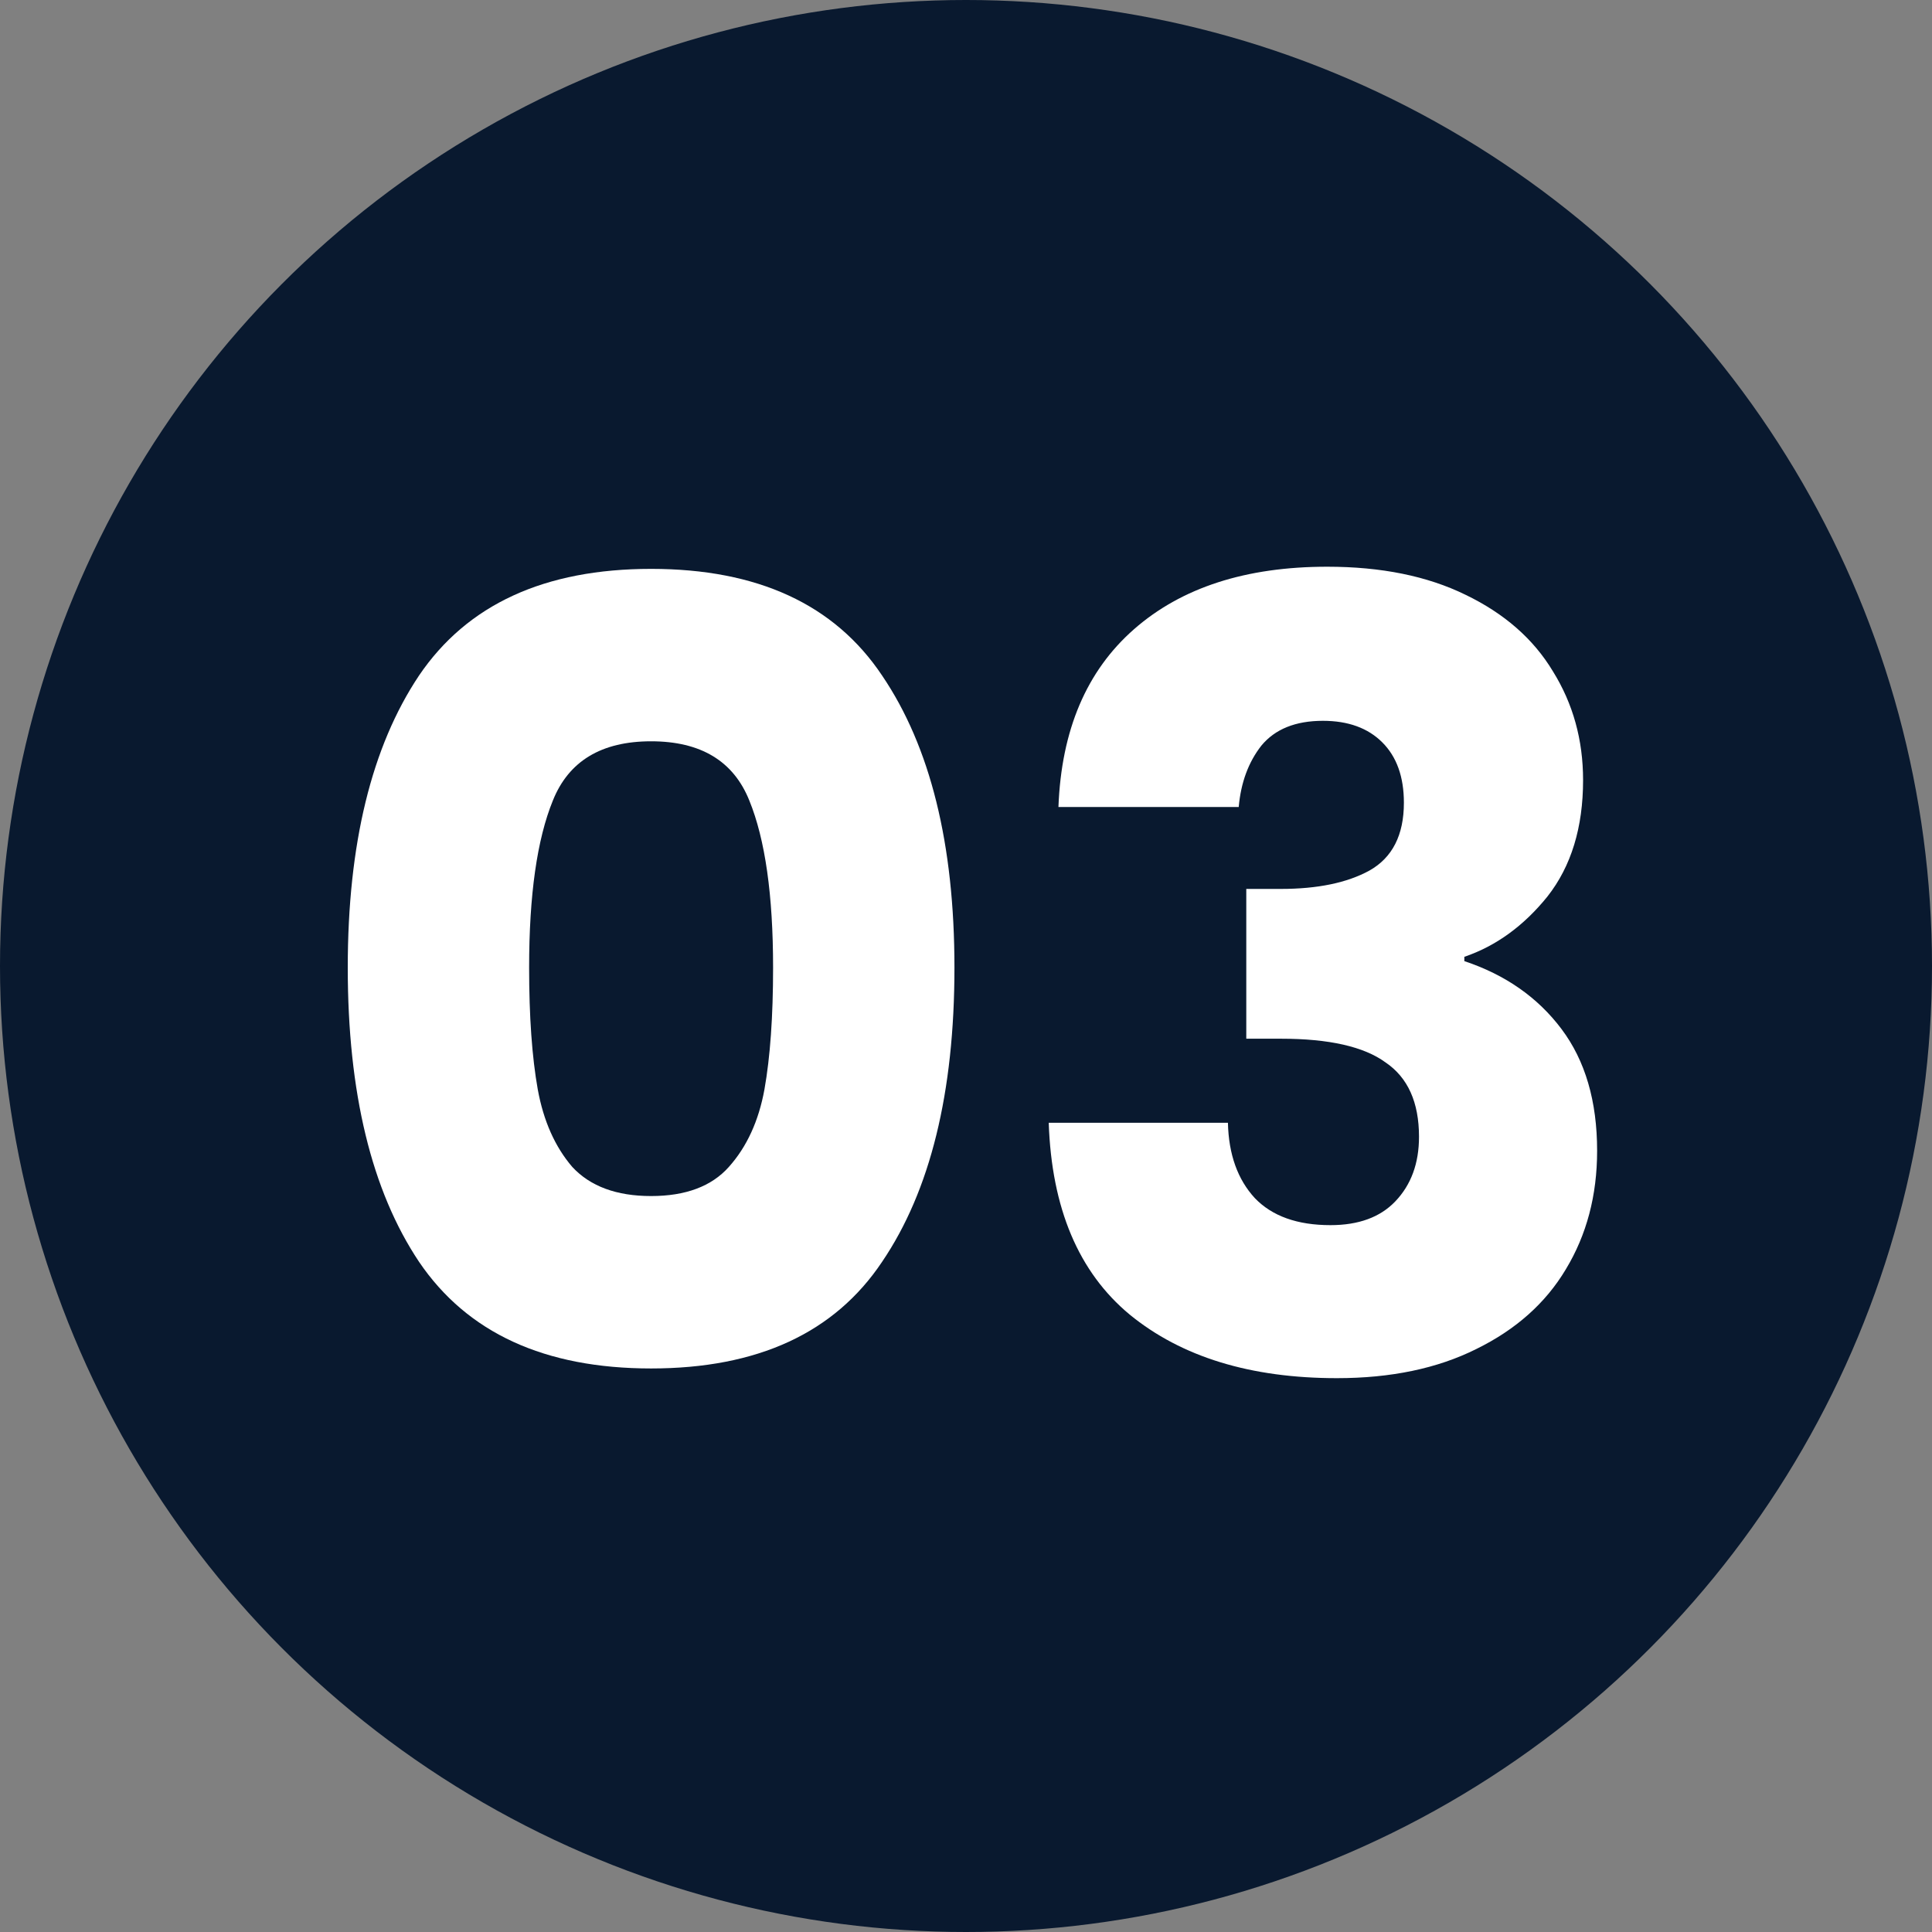
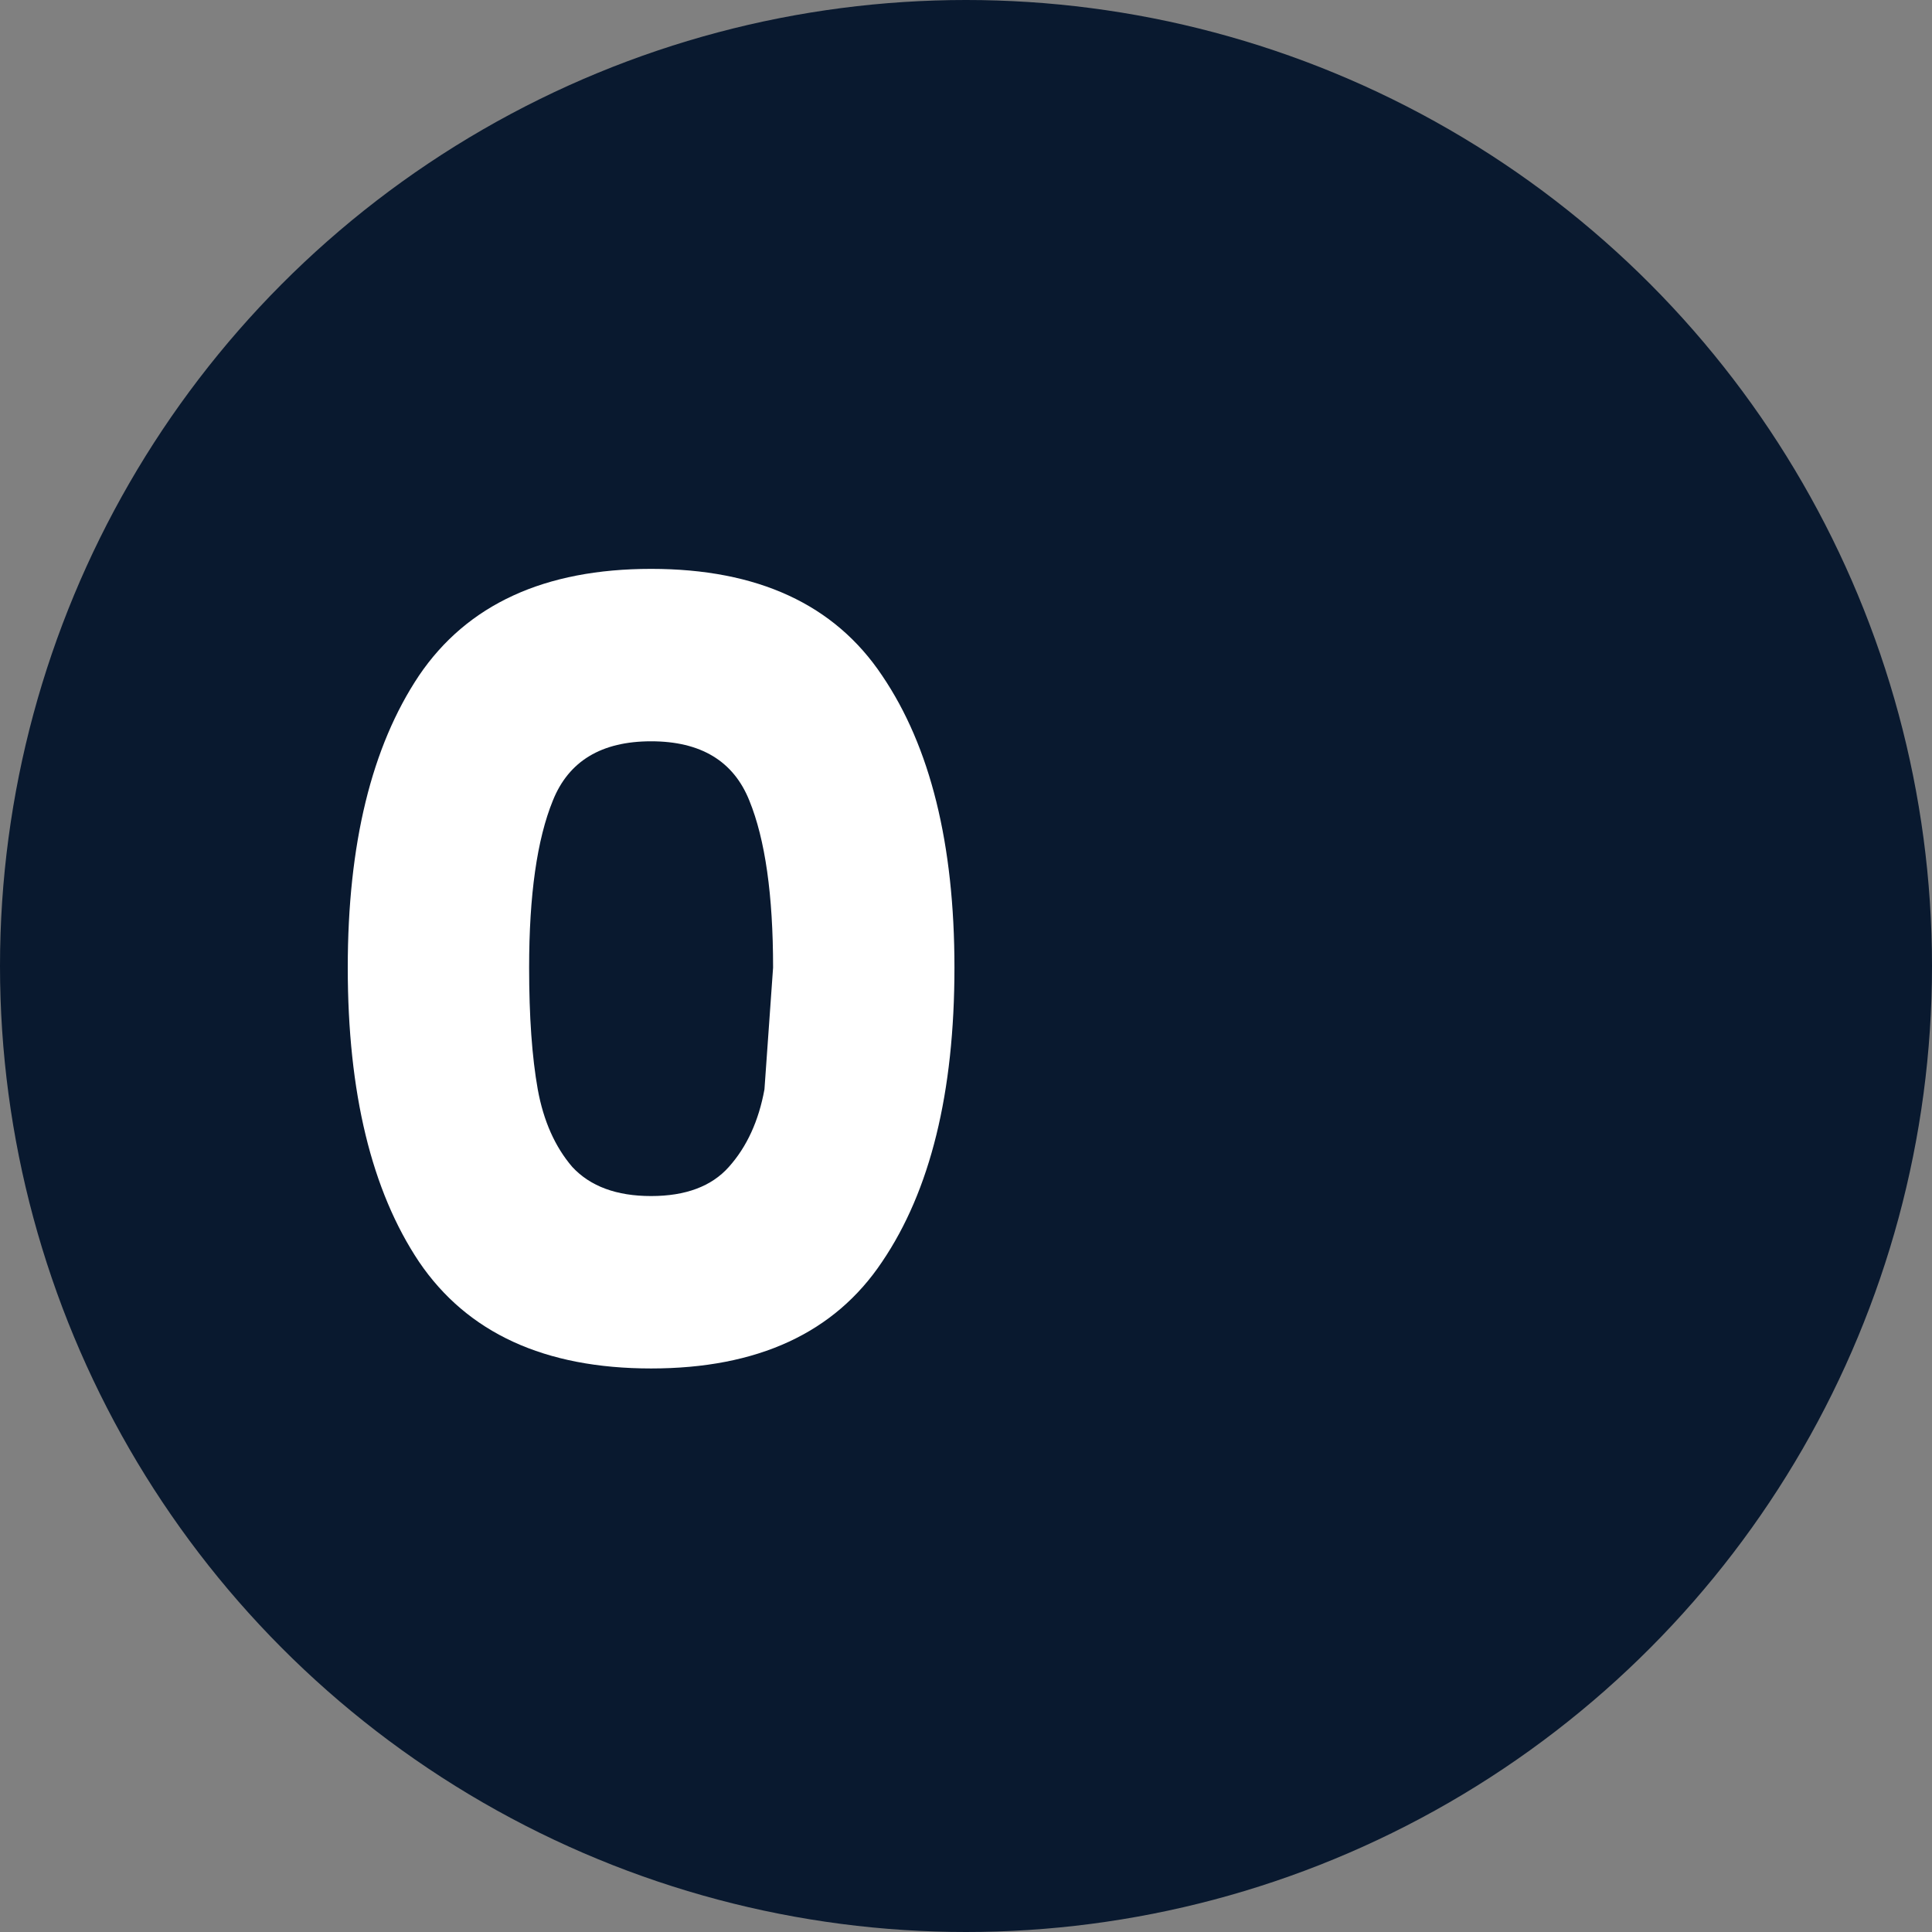
<svg xmlns="http://www.w3.org/2000/svg" width="150" height="150" viewBox="0 0 150 150" fill="none">
  <rect x="0" y="0" width="150" height="150" fill="#808080" stroke="none" />
  <circle cx="75" cy="75" r="75" fill="#09192F" />
-   <path d="M27 75.124C27 65.53 28.844 57.972 32.532 52.45C36.275 46.928 42.282 44.167 50.551 44.167C58.821 44.167 64.799 46.928 68.487 52.45C72.231 57.972 74.103 65.53 74.103 75.124C74.103 84.829 72.231 92.442 68.487 97.964C64.799 103.486 58.821 106.247 50.551 106.247C42.282 106.247 36.275 103.486 32.532 97.964C28.844 92.442 27 84.829 27 75.124ZM60.022 75.124C60.022 69.49 59.407 65.167 58.178 62.155C56.949 59.088 54.407 57.554 50.551 57.554C46.696 57.554 44.154 59.088 42.924 62.155C41.695 65.167 41.081 69.49 41.081 75.124C41.081 78.916 41.304 82.068 41.751 84.578C42.198 87.032 43.092 89.04 44.433 90.602C45.83 92.108 47.869 92.861 50.551 92.861C53.233 92.861 55.245 92.108 56.586 90.602C57.983 89.04 58.905 87.032 59.352 84.578C59.799 82.068 60.022 78.916 60.022 75.124Z" fill="white" />
-   <path d="M82.177 62.657C82.401 56.689 84.357 52.088 88.044 48.853C91.732 45.617 96.733 44 103.047 44C107.237 44 110.813 44.725 113.775 46.175C116.792 47.626 119.055 49.606 120.564 52.115C122.128 54.626 122.91 57.442 122.91 60.566C122.91 64.247 121.988 67.259 120.145 69.602C118.301 71.888 116.15 73.45 113.691 74.287V74.621C116.876 75.681 119.39 77.438 121.234 79.892C123.078 82.347 124 85.498 124 89.347C124 92.805 123.19 95.873 121.569 98.55C120.005 101.171 117.686 103.235 114.613 104.741C111.596 106.247 107.992 107 103.801 107C97.096 107 91.732 105.355 87.709 102.064C83.742 98.773 81.647 93.809 81.423 87.171H95.336C95.392 89.626 96.09 91.578 97.431 93.028C98.772 94.422 100.728 95.12 103.298 95.12C105.477 95.12 107.154 94.506 108.327 93.279C109.556 91.996 110.171 90.323 110.171 88.259C110.171 85.582 109.305 83.657 107.573 82.486C105.896 81.259 103.187 80.645 99.443 80.645H96.761V69.016H99.443C102.293 69.016 104.583 68.542 106.316 67.594C108.104 66.59 108.998 64.833 108.998 62.323C108.998 60.315 108.439 58.753 107.321 57.637C106.204 56.522 104.667 55.964 102.712 55.964C100.588 55.964 98.996 56.606 97.934 57.888C96.928 59.171 96.342 60.761 96.174 62.657H82.177Z" fill="white" />
+   <path d="M27 75.124C27 65.53 28.844 57.972 32.532 52.45C36.275 46.928 42.282 44.167 50.551 44.167C58.821 44.167 64.799 46.928 68.487 52.45C72.231 57.972 74.103 65.53 74.103 75.124C74.103 84.829 72.231 92.442 68.487 97.964C64.799 103.486 58.821 106.247 50.551 106.247C42.282 106.247 36.275 103.486 32.532 97.964C28.844 92.442 27 84.829 27 75.124ZM60.022 75.124C60.022 69.49 59.407 65.167 58.178 62.155C56.949 59.088 54.407 57.554 50.551 57.554C46.696 57.554 44.154 59.088 42.924 62.155C41.695 65.167 41.081 69.49 41.081 75.124C41.081 78.916 41.304 82.068 41.751 84.578C42.198 87.032 43.092 89.04 44.433 90.602C45.83 92.108 47.869 92.861 50.551 92.861C53.233 92.861 55.245 92.108 56.586 90.602C57.983 89.04 58.905 87.032 59.352 84.578Z" fill="white" />
</svg>